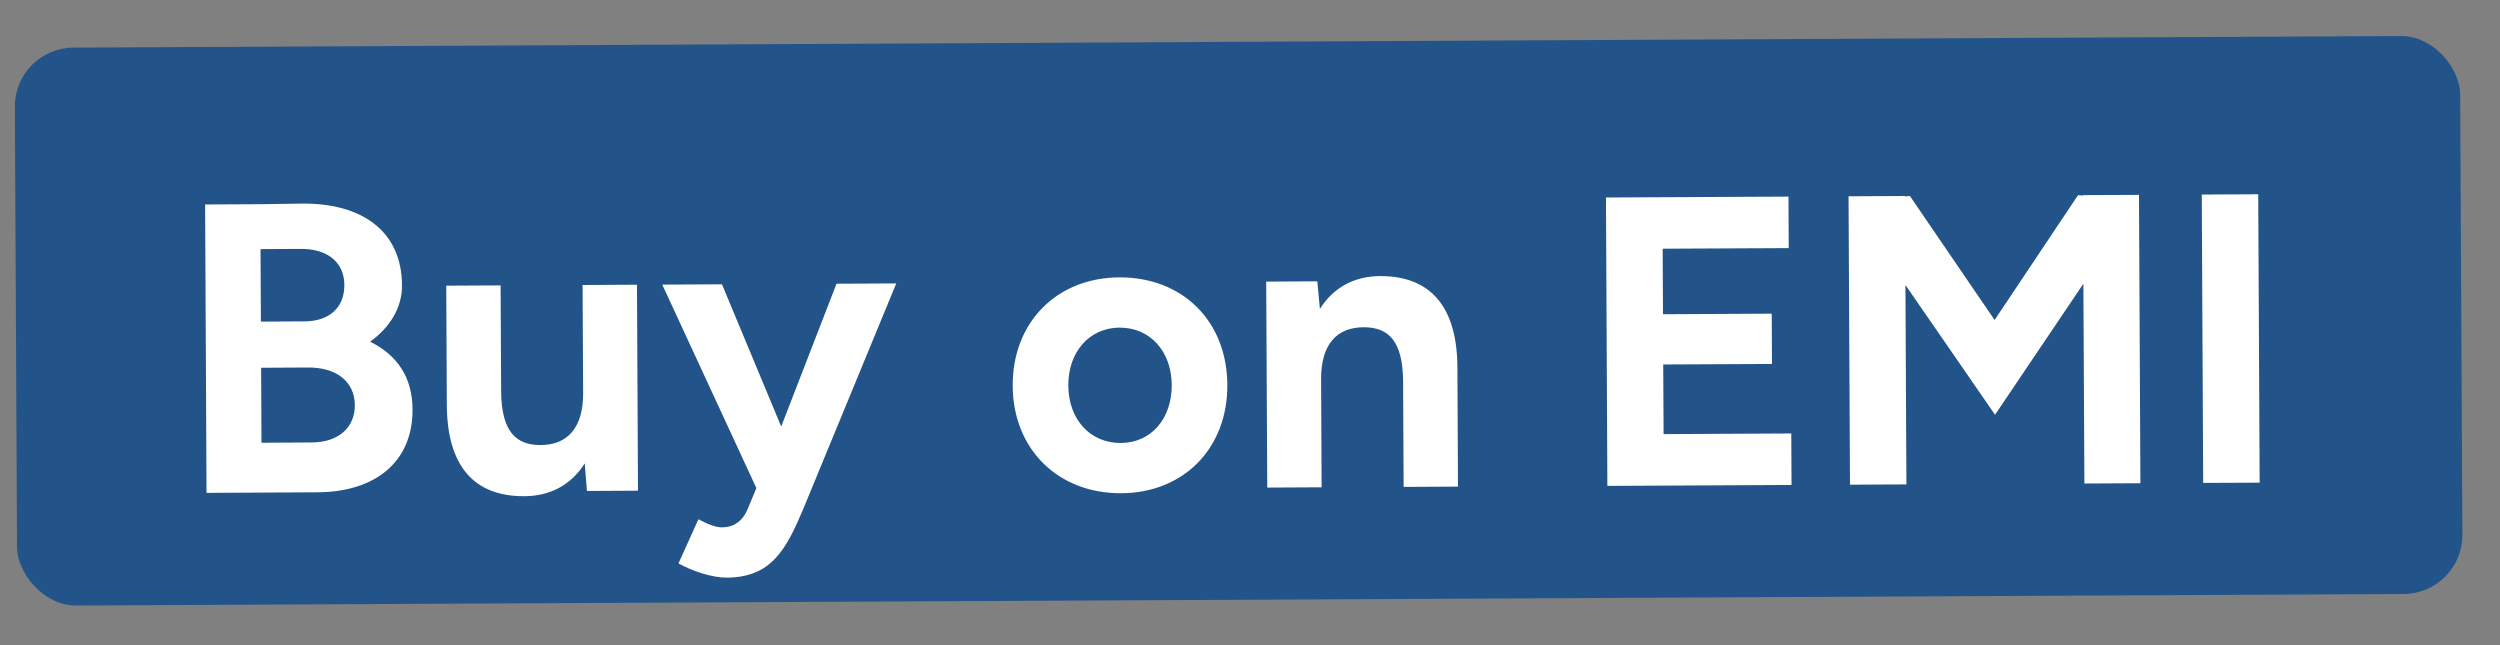
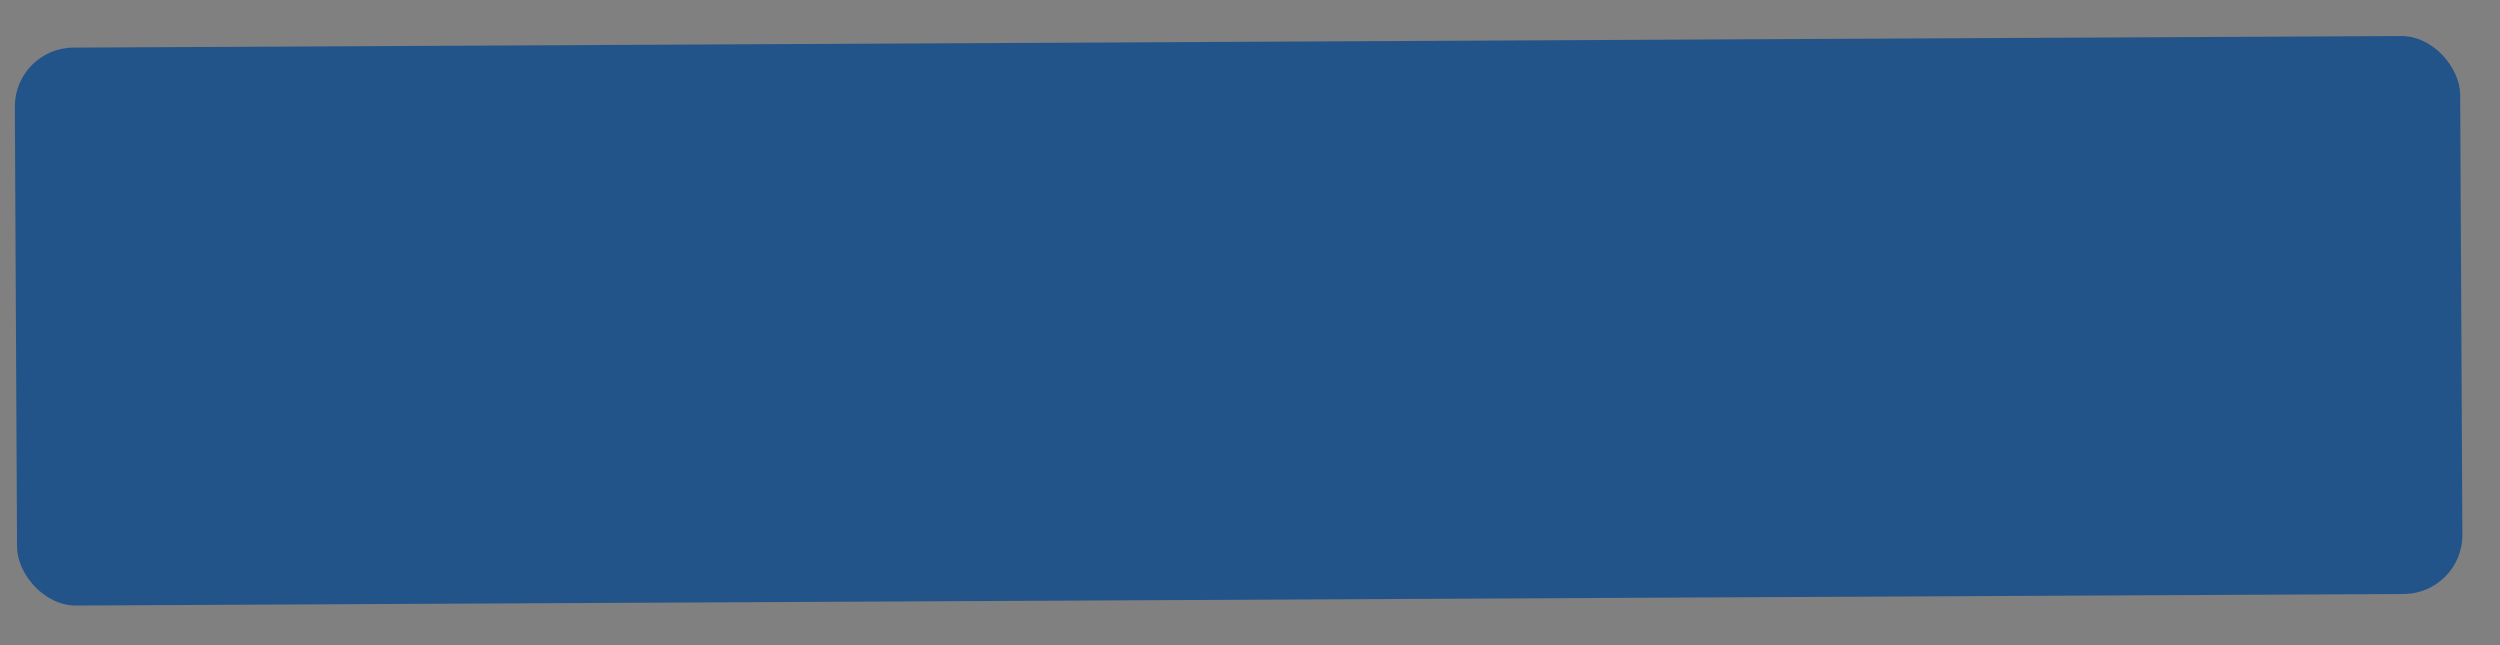
<svg xmlns="http://www.w3.org/2000/svg" width="62" height="16" viewBox="0 0 62 16" fill="none">
  <rect x="0" y="0" width="62" height="16" fill="#808080" stroke="none" />
  <rect x="0.361" y="1.188" width="60.645" height="13.837" rx="1.46" transform="rotate(-0.285 0.361 1.188)" fill="#22548A" />
-   <path d="M5.122 12.223L5.087 5.071L6.456 5.064L7.508 5.049C8.979 5.041 9.964 5.731 9.97 7.08C9.973 7.621 9.679 8.113 9.18 8.473C9.846 8.807 10.227 9.347 10.231 10.154C10.237 11.462 9.301 12.202 7.871 12.209L5.122 12.223ZM7.432 6.173L6.461 6.178L6.47 7.976L7.553 7.97C8.156 7.967 8.543 7.639 8.54 7.066C8.537 6.494 8.106 6.159 7.432 6.173ZM7.61 9.114L6.548 9.12L6.476 9.12L6.485 10.98L7.732 10.973C8.396 10.97 8.803 10.6 8.8 10.049C8.797 9.466 8.346 9.101 7.61 9.114ZM12.428 9.693C12.433 10.725 12.813 11.03 13.385 11.037C14.09 11.044 14.466 10.592 14.462 9.745L14.448 7.068L15.797 7.061L15.822 12.169L14.556 12.176L14.501 11.492C14.166 12.024 13.647 12.303 13.003 12.306C11.767 12.312 11.079 11.57 11.081 10.007L11.067 7.085L12.415 7.078L12.428 9.693ZM18.023 14.325C17.655 14.326 17.174 14.165 16.826 13.973L17.321 12.877C17.547 12.999 17.751 13.079 17.905 13.079C18.191 13.077 18.415 12.933 18.546 12.616L18.758 12.104L16.424 7.058L17.905 7.051L19.374 10.578L20.746 7.036L22.227 7.029L19.935 12.588C19.501 13.622 19.137 14.319 18.023 14.325ZM27.805 12.232C26.242 12.24 25.123 11.142 25.115 9.569C25.107 7.996 26.205 6.887 27.758 6.879C29.332 6.871 30.43 7.969 30.438 9.543C30.446 11.116 29.358 12.225 27.805 12.232ZM27.799 10.986C28.545 10.982 29.063 10.387 29.059 9.549C29.055 8.712 28.52 8.122 27.765 8.125C27.019 8.129 26.49 8.724 26.494 9.562C26.499 10.4 27.033 10.99 27.799 10.986ZM31.428 12.092L31.402 6.984L32.669 6.977L32.734 7.661C33.069 7.128 33.588 6.85 34.222 6.847C35.458 6.841 36.146 7.583 36.144 9.146L36.158 12.068L34.81 12.075L34.797 9.46C34.791 8.428 34.412 8.123 33.84 8.116C33.135 8.109 32.759 8.56 32.763 9.408L32.776 12.085L31.428 12.092ZM39.863 12.05L39.828 4.898L44.354 4.876L44.36 6.153L41.234 6.168L41.242 7.793L43.939 7.779L43.945 9.026L41.248 9.039L41.257 10.766L44.424 10.75L44.43 12.027L39.863 12.05ZM45.88 12.02L45.844 4.868L47.244 4.861L47.244 4.872L47.366 4.861L49.466 7.936L51.535 4.84L51.657 4.85L51.657 4.839L53.047 4.833L53.082 11.984L51.693 11.991L51.668 7.036L49.477 10.286L47.255 7.068L47.279 12.013L45.88 12.02ZM54.639 11.976L54.604 4.825L56.004 4.818L56.039 11.97L54.639 11.976Z" fill="white" />
</svg>